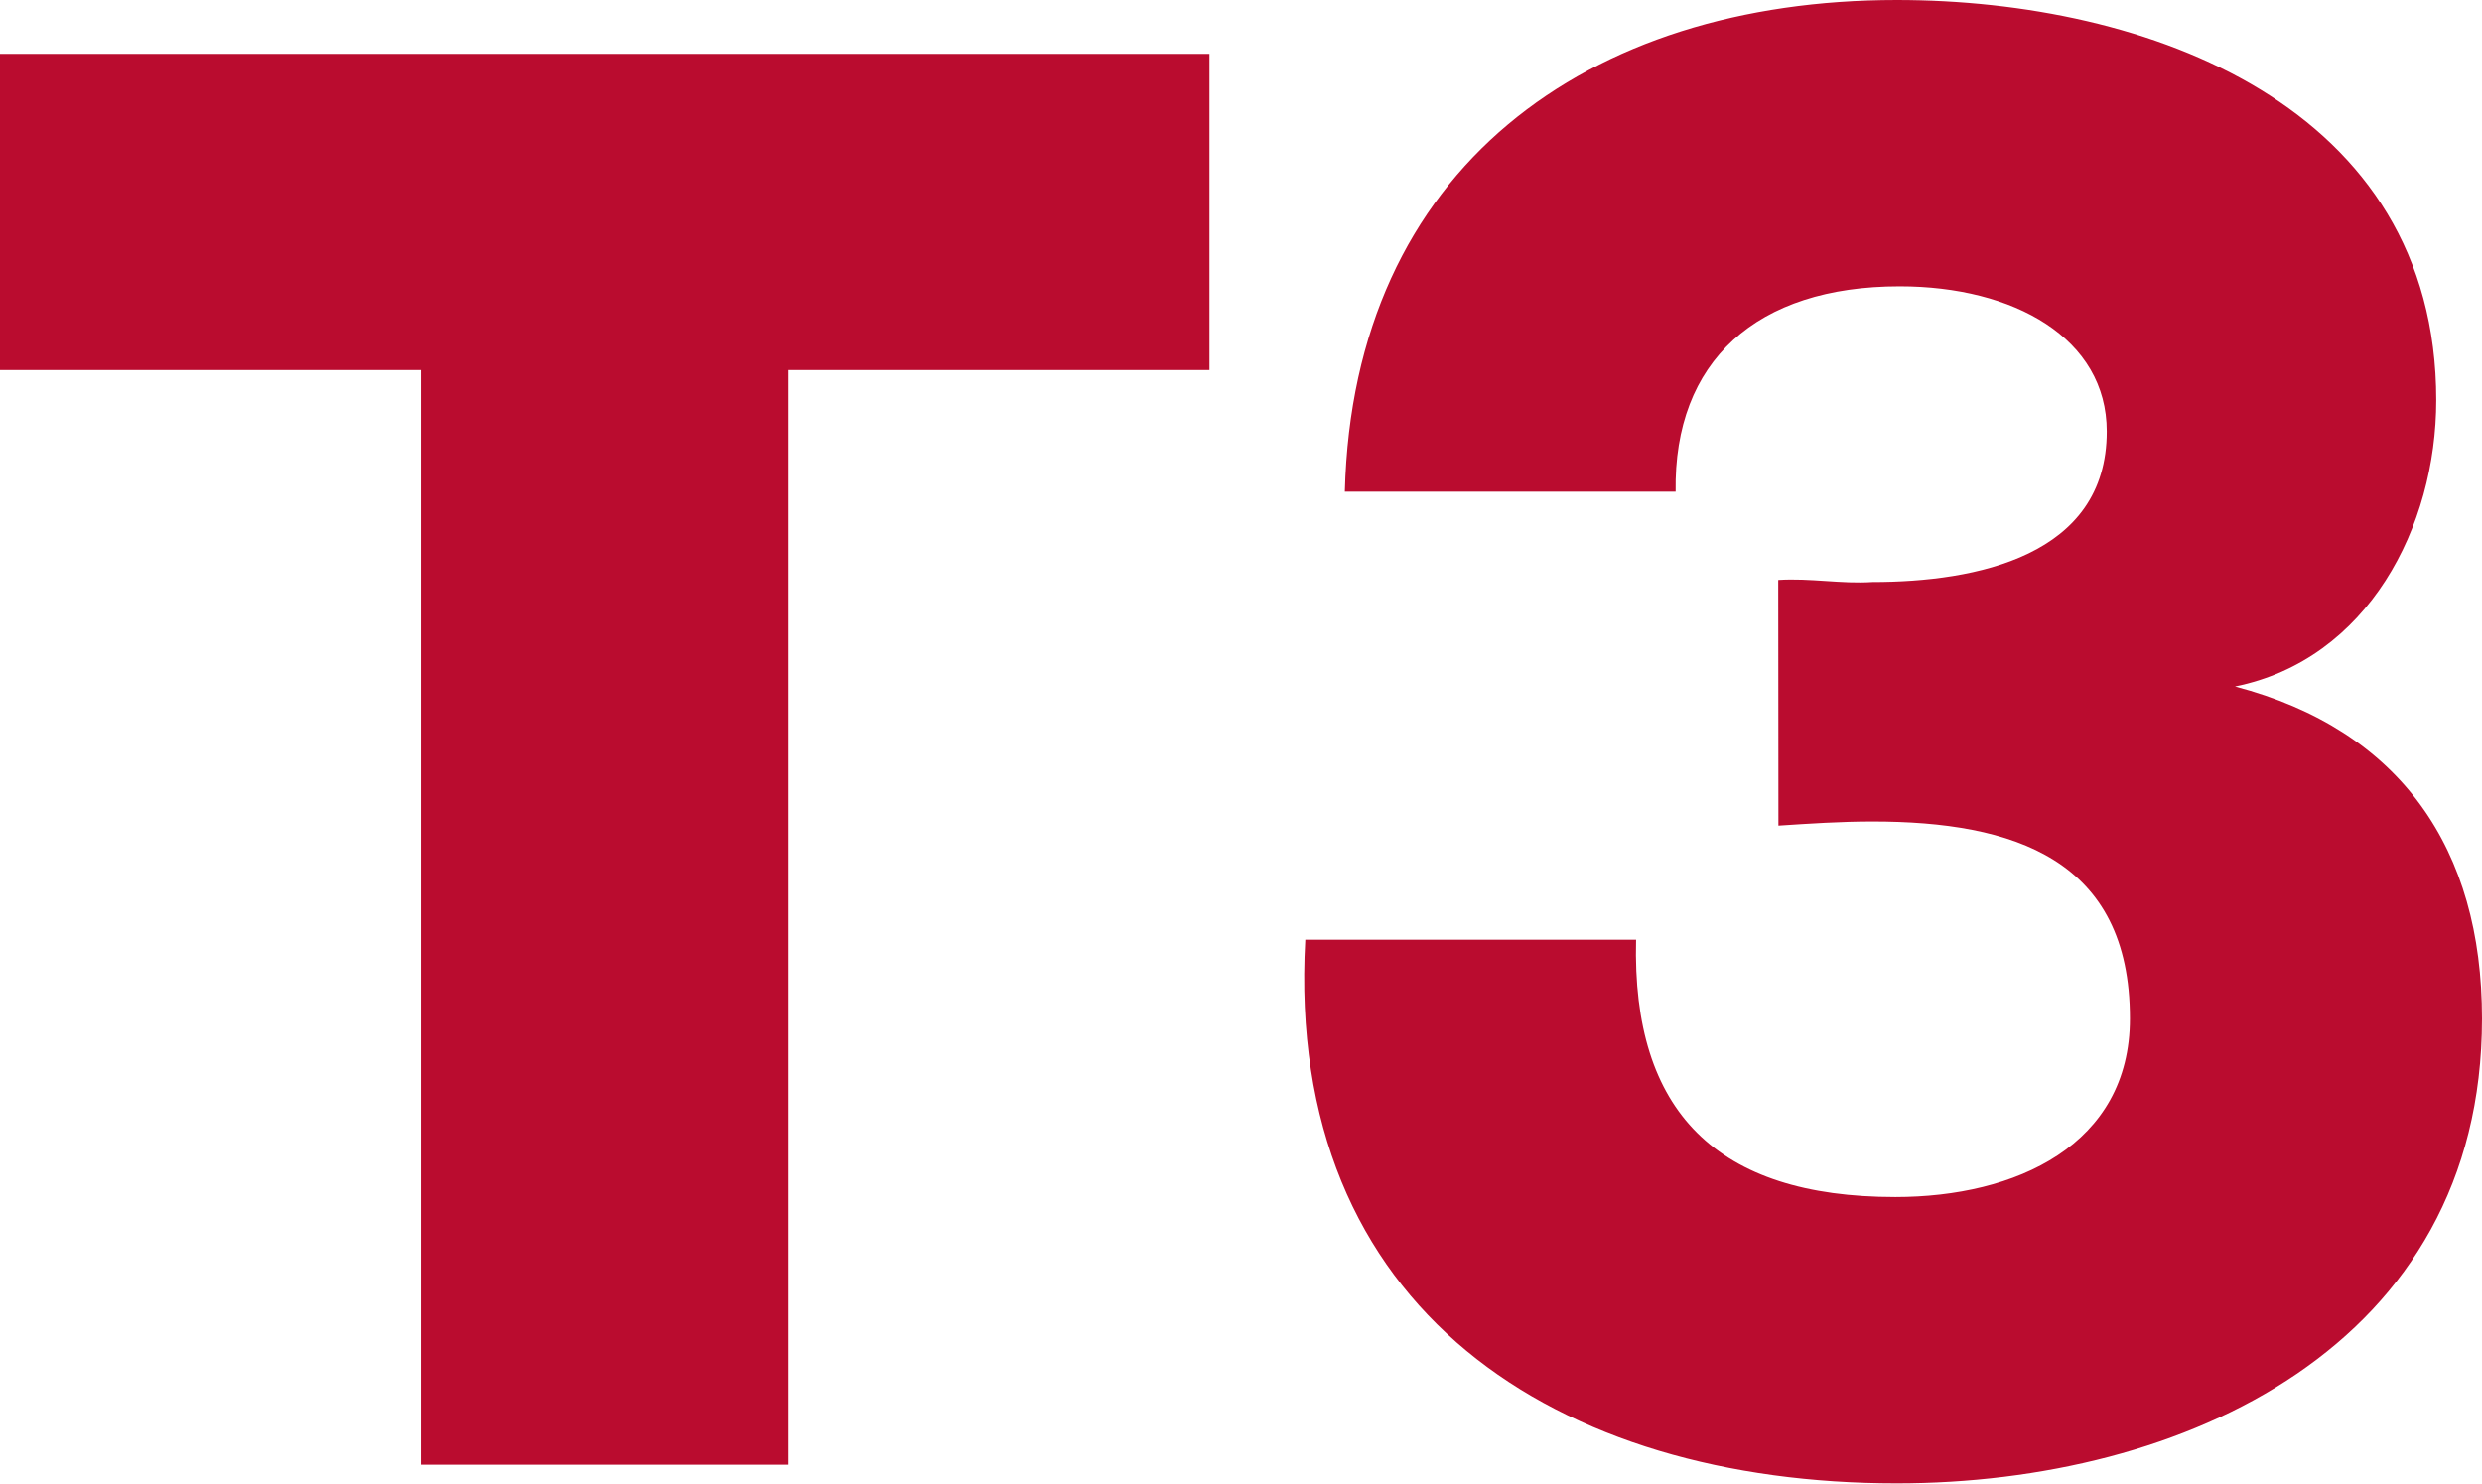
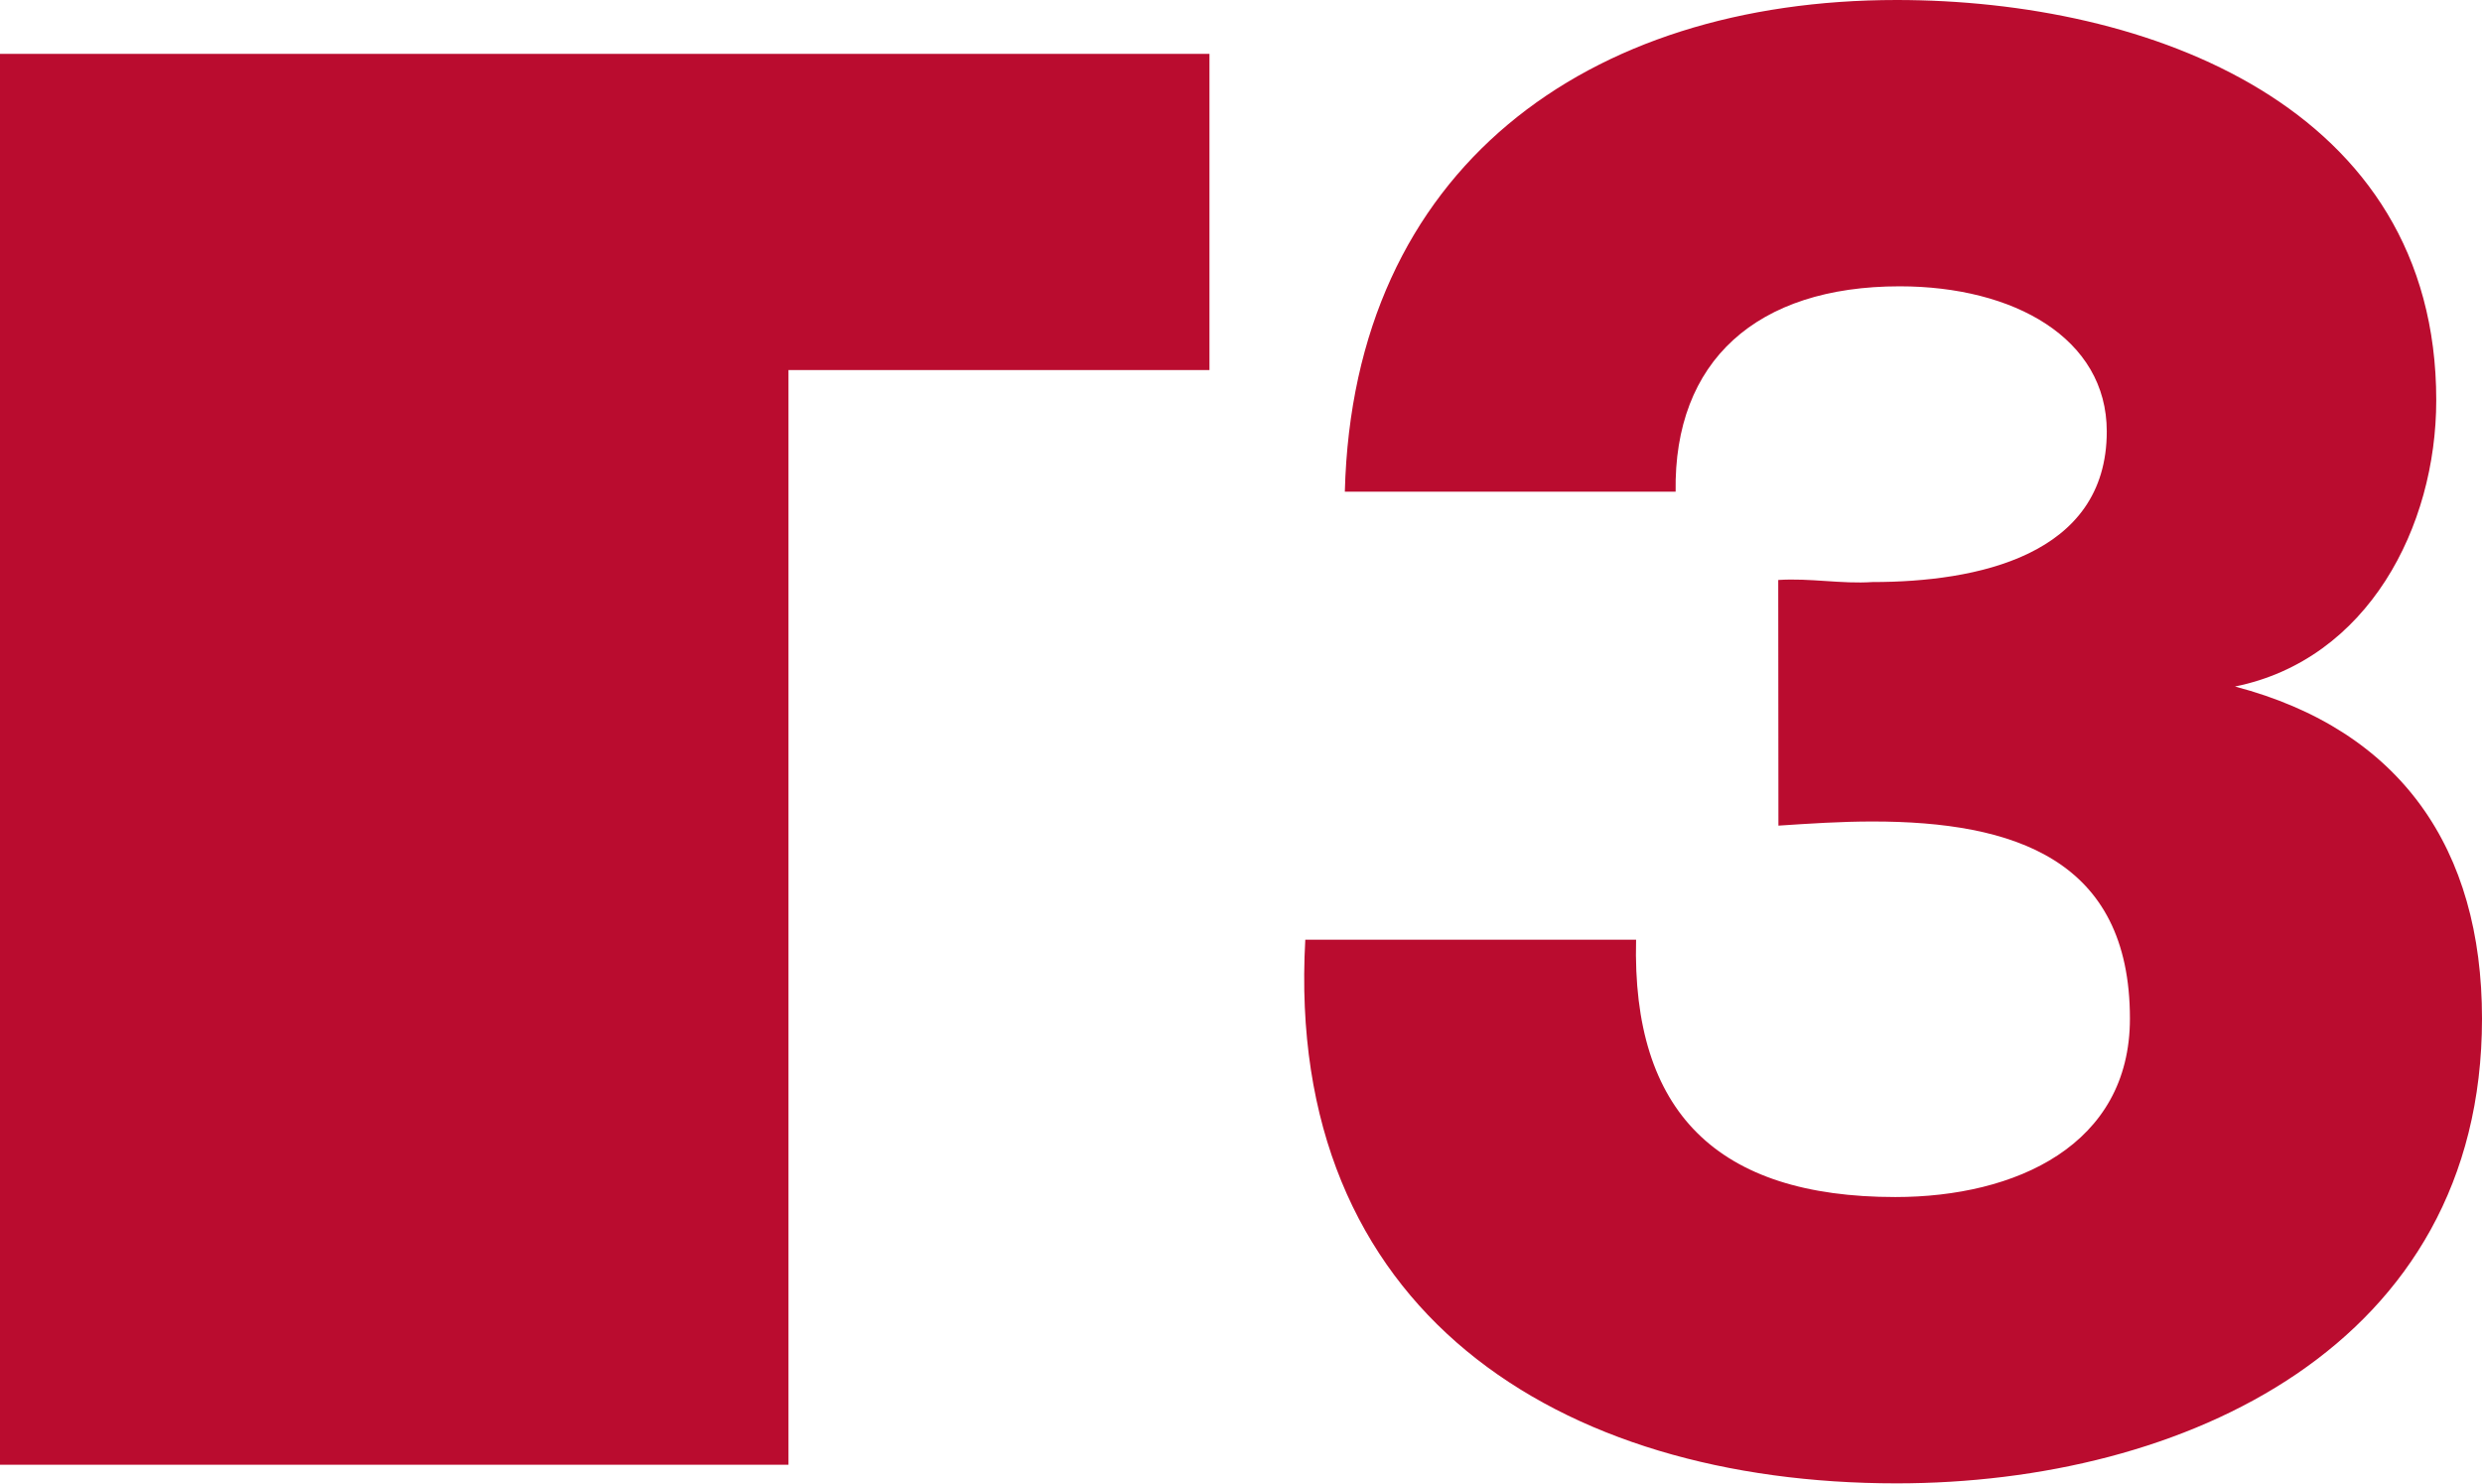
<svg xmlns="http://www.w3.org/2000/svg" viewBox="0 0 131.83 78.81">
  <defs>
    <style>.cls-1{fill:#ba0c2f;fill-rule:evenodd;}</style>
  </defs>
  <g id="Ebene_2" data-name="Ebene 2">
    <g id="Ebene_1-2" data-name="Ebene 1">
-       <path class="cls-1" d="M64.24,2.86H0v16.8H22.36V77.81H41.88V19.66H64.24Zm30.22,41c1.66-.11,3.31-.22,5-.22,7.5,0,13.67,2,13.67,10.47,0,6.72-6.06,9.48-12.46,9.48-9.47,0-14-4.52-13.77-13.67H69.33c-1.1,19.73,13.45,28.88,31.41,28.88,15.21,0,31.09-7.28,31.09-24.69,0-9-4.3-15.32-13.12-17.64,7.05-1.43,10.69-8.48,10.69-15.21C129.4,5.62,114.08,0,100.74,0,84.32,0,71.87,8.93,71.43,26.12H89c-.11-6.94,4.3-10.91,11.9-10.91,6.07,0,11,2.76,11,7.71,0,6.62-6.94,8-12.45,8-1.65.11-3.3-.22-5-.11Z" />
+       <path class="cls-1" d="M64.24,2.86H0v16.8V77.81H41.88V19.66H64.24Zm30.22,41c1.66-.11,3.31-.22,5-.22,7.5,0,13.67,2,13.67,10.47,0,6.72-6.06,9.48-12.46,9.48-9.47,0-14-4.52-13.77-13.67H69.33c-1.1,19.73,13.45,28.88,31.41,28.88,15.21,0,31.09-7.28,31.09-24.69,0-9-4.3-15.32-13.12-17.64,7.05-1.43,10.69-8.48,10.69-15.21C129.4,5.62,114.08,0,100.74,0,84.32,0,71.87,8.93,71.43,26.12H89c-.11-6.94,4.3-10.91,11.9-10.91,6.07,0,11,2.76,11,7.71,0,6.62-6.94,8-12.45,8-1.65.11-3.3-.22-5-.11Z" />
    </g>
  </g>
</svg>